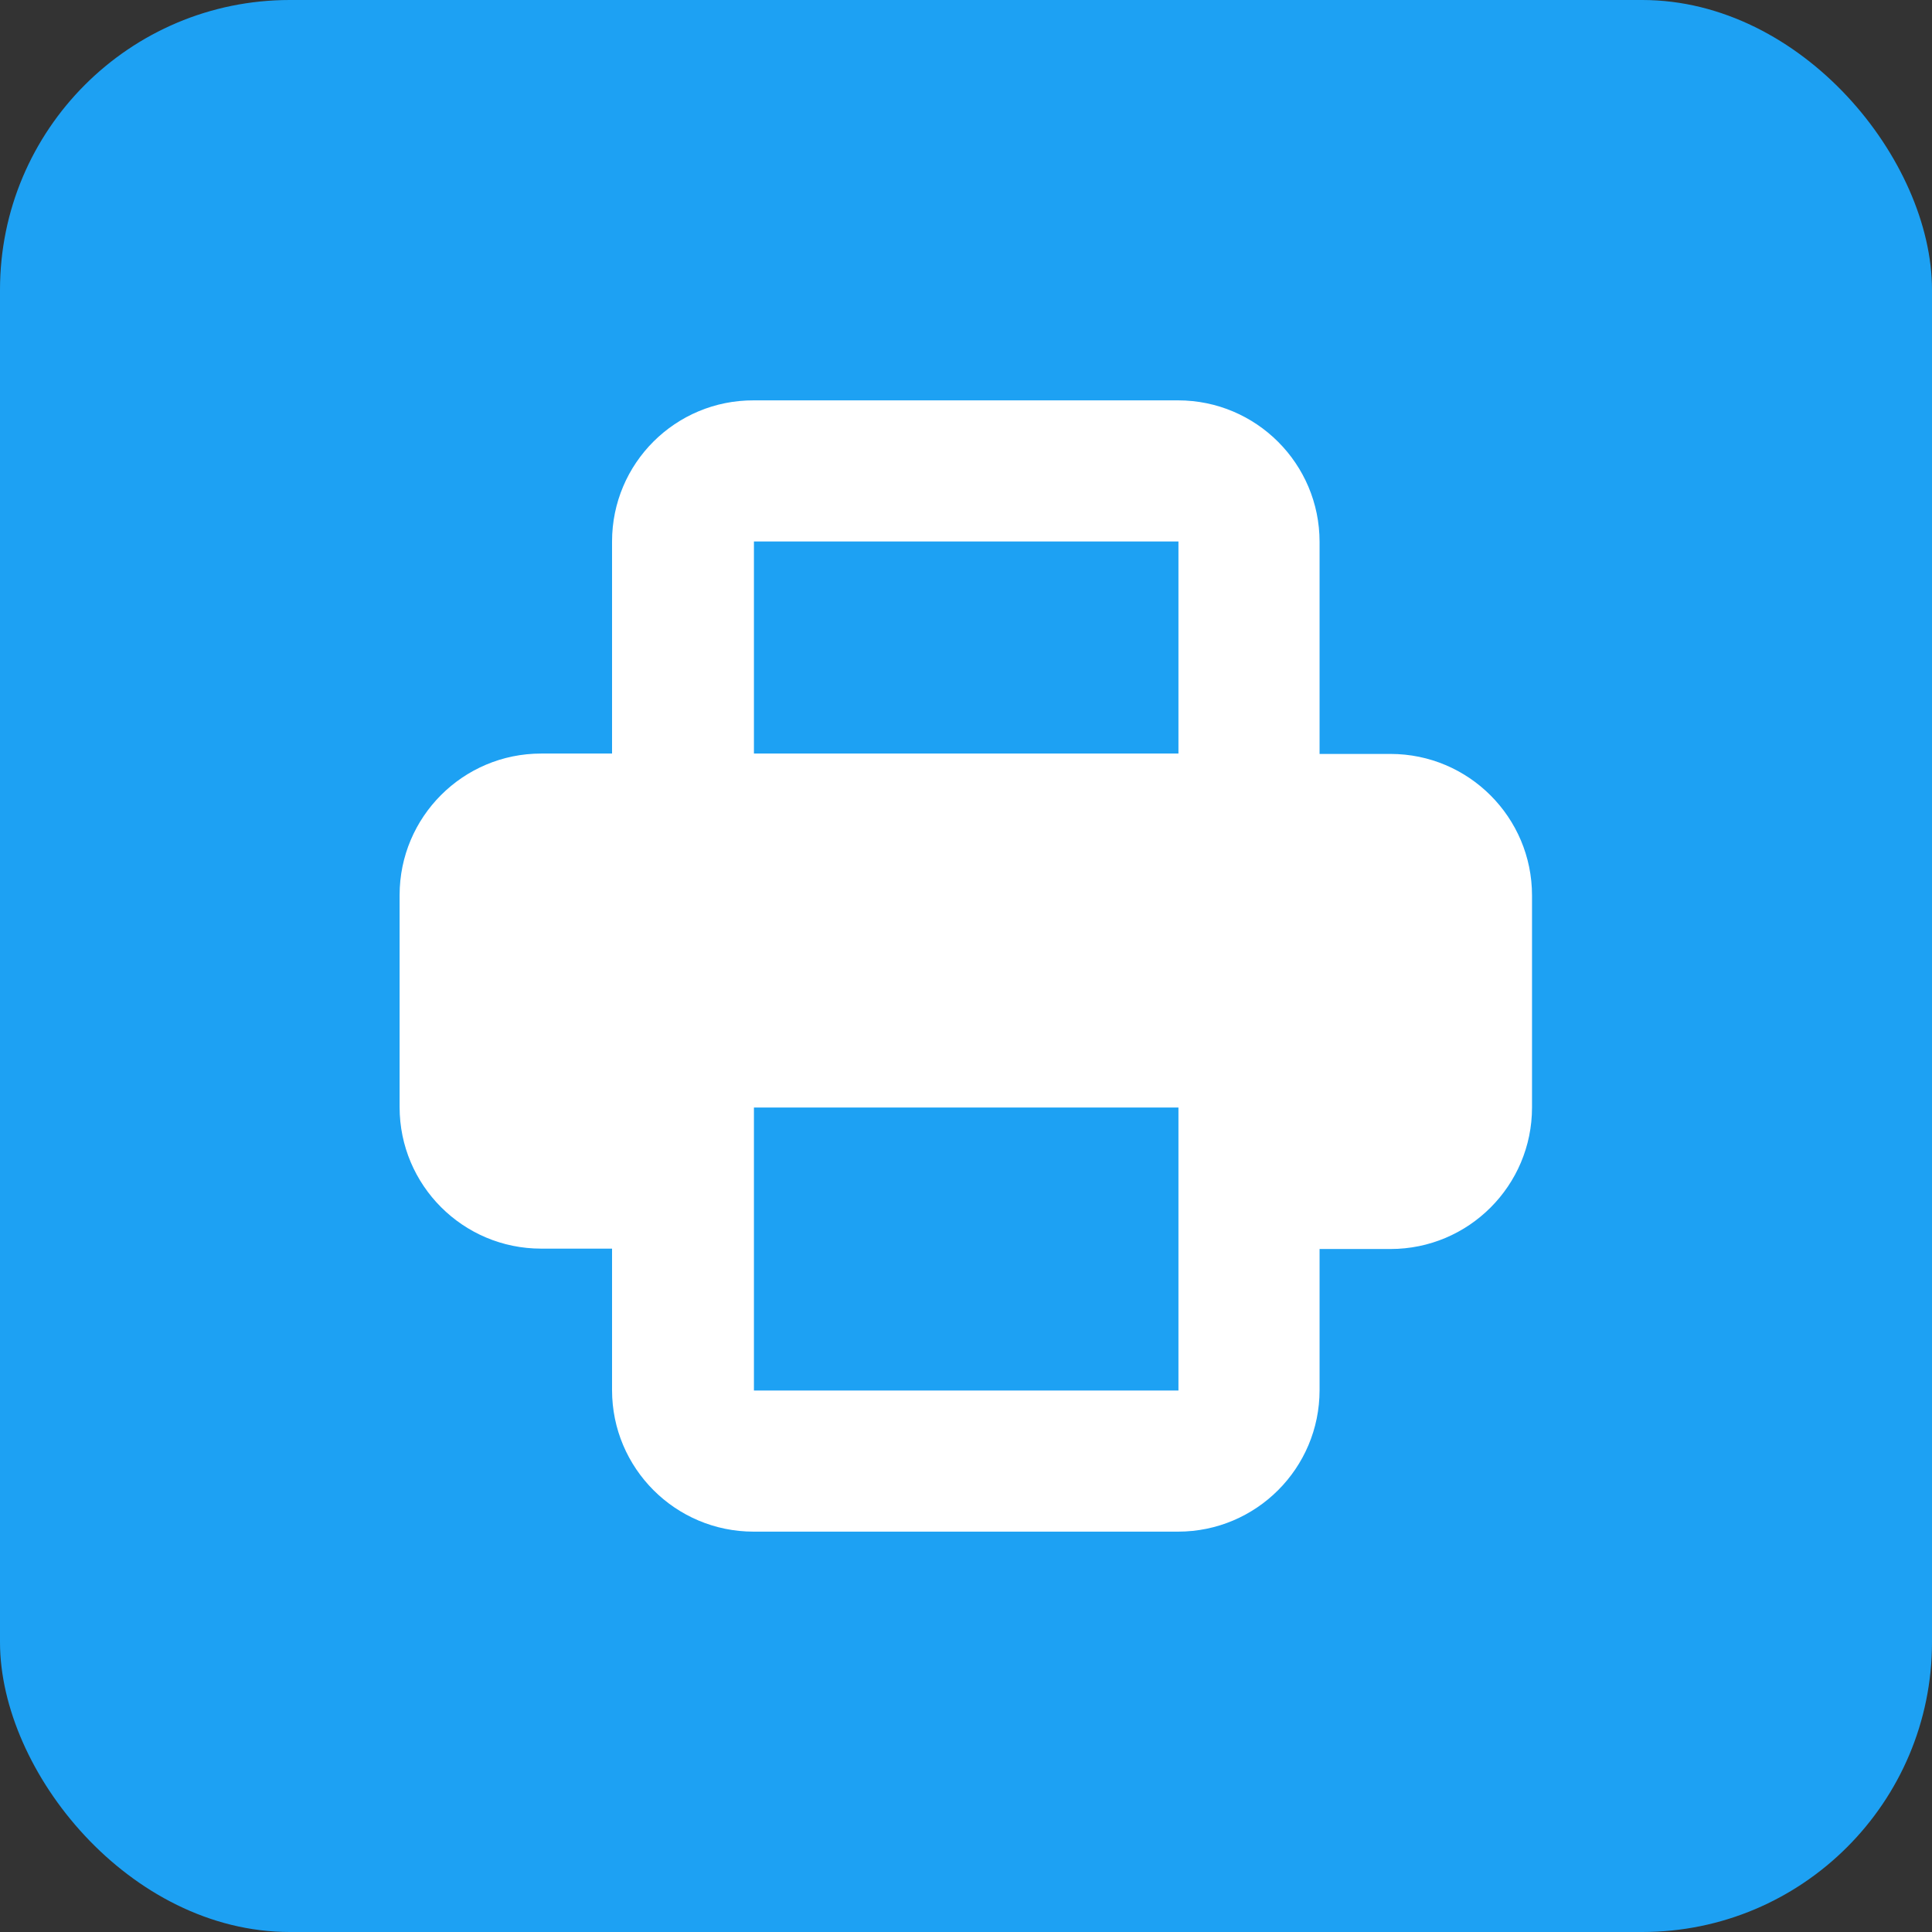
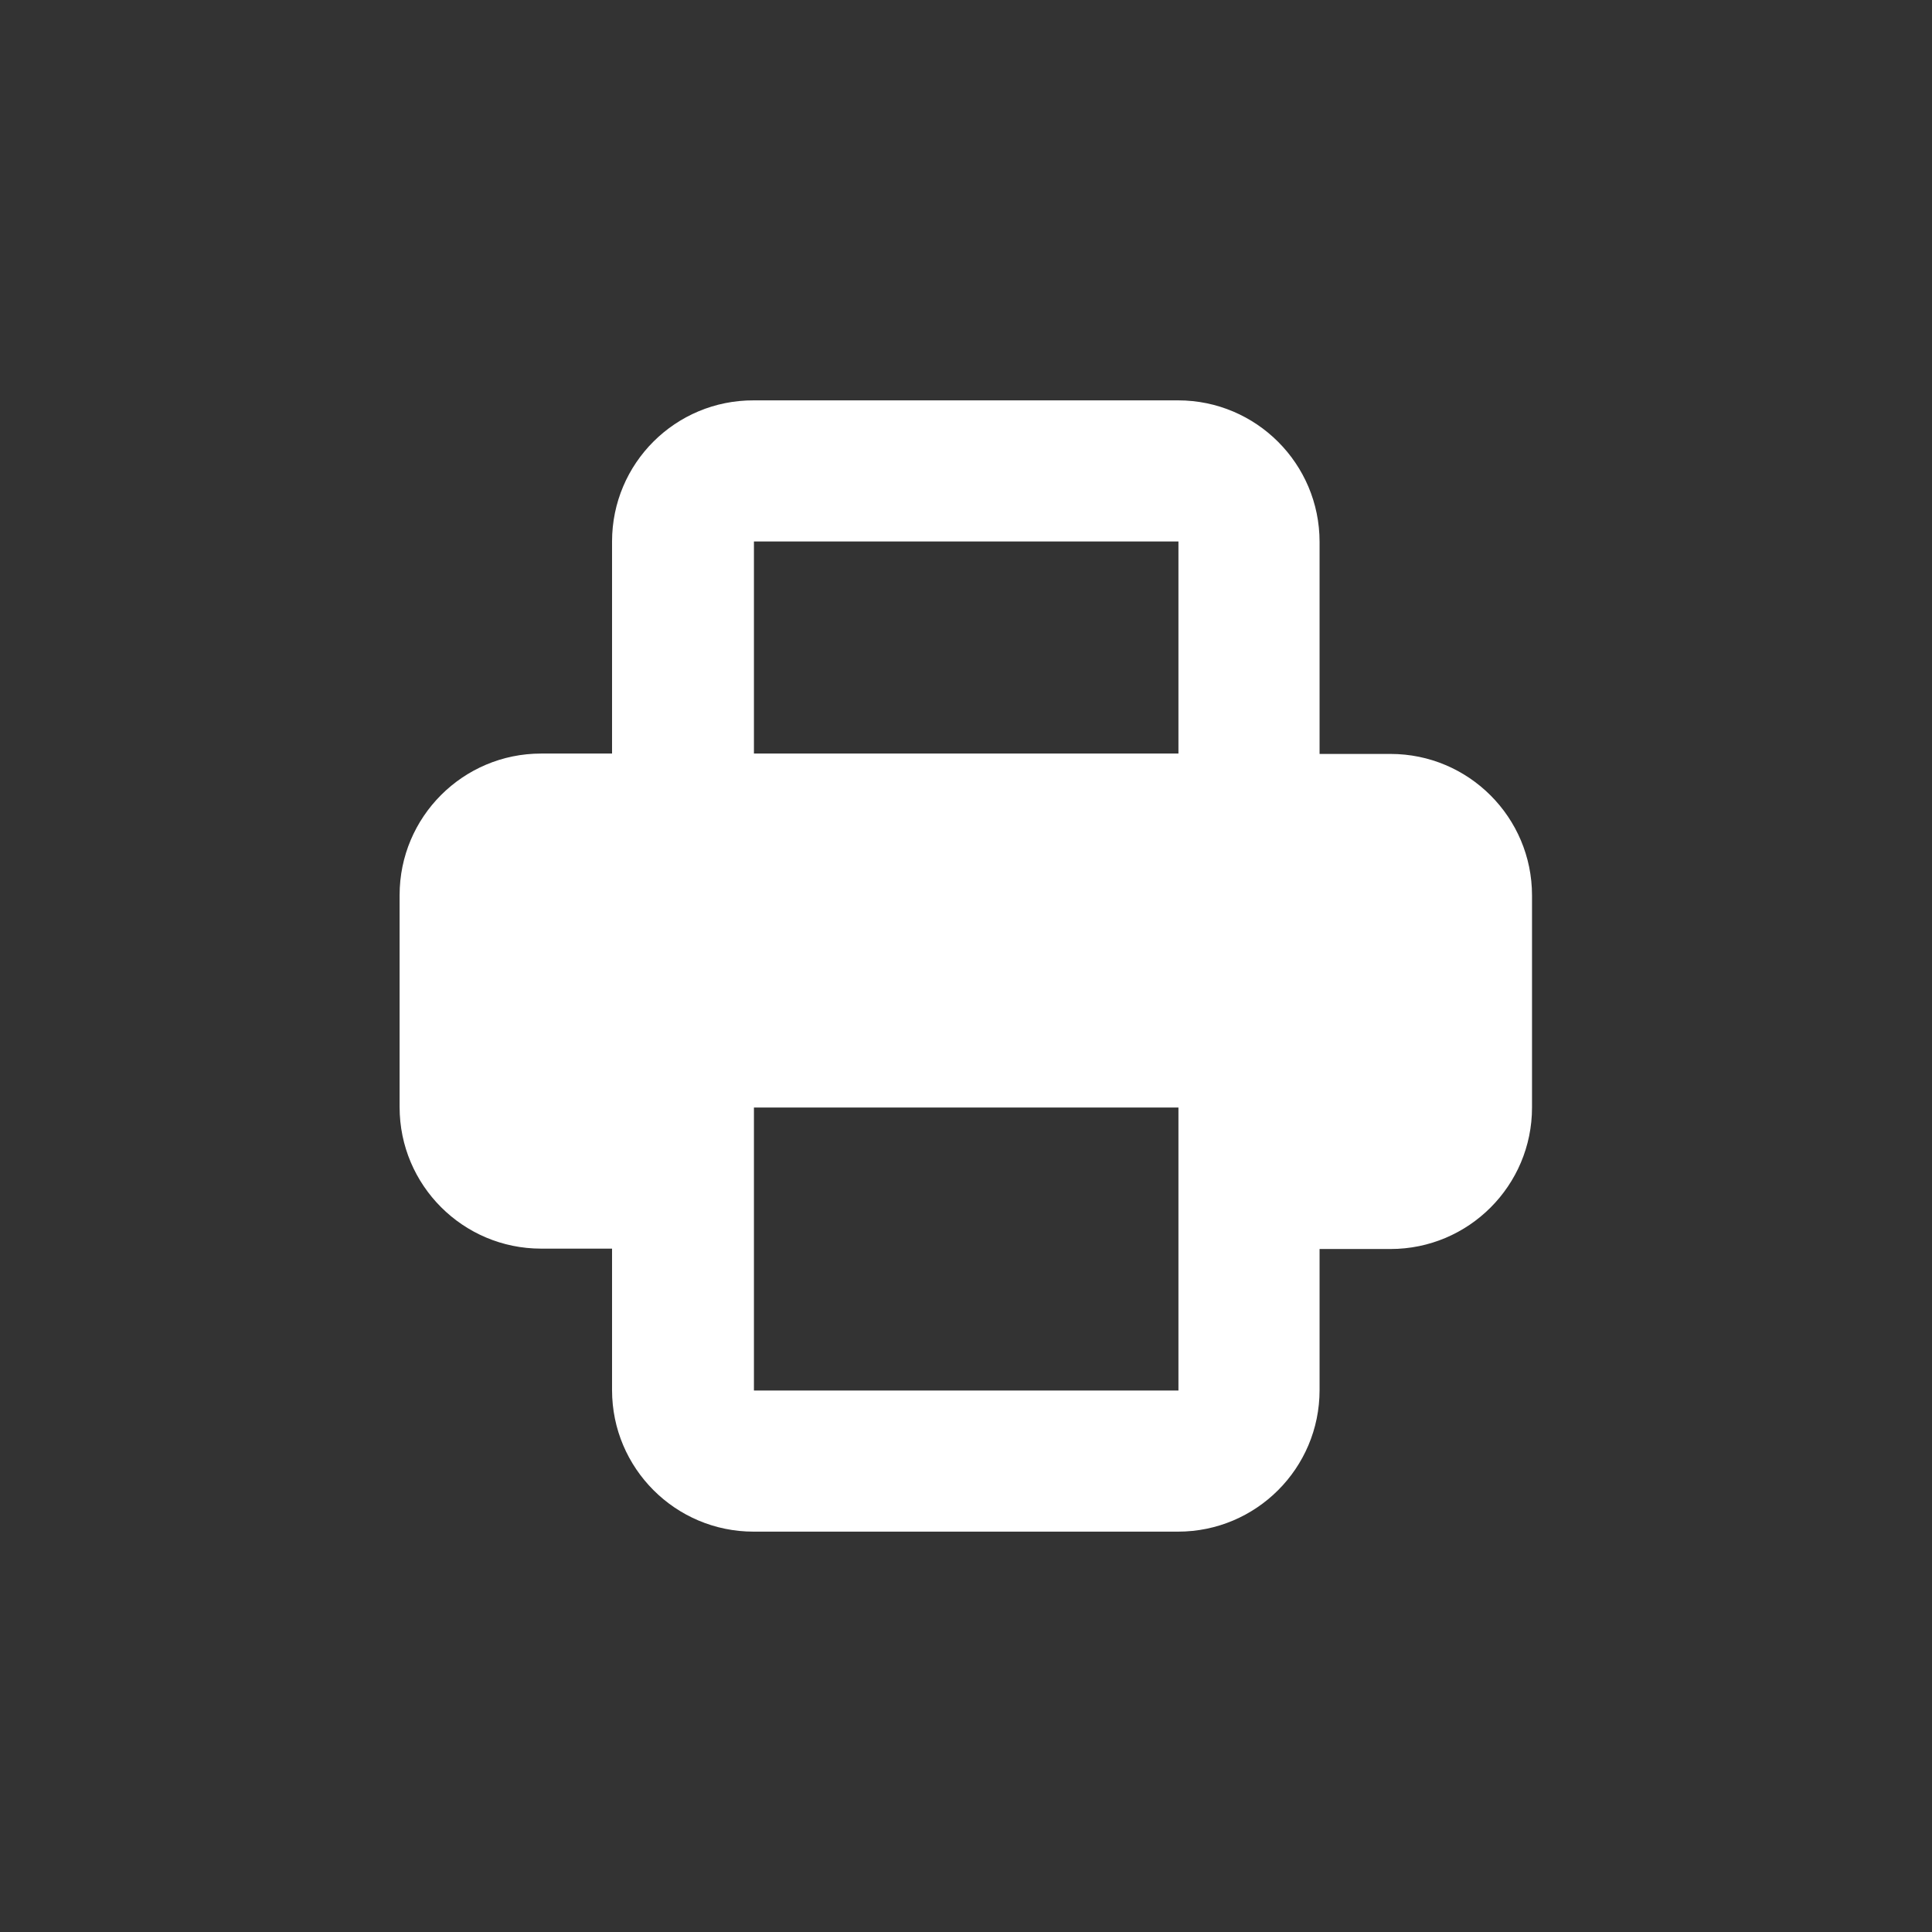
<svg xmlns="http://www.w3.org/2000/svg" viewBox="0 0 512 512" xml:space="preserve">
  <rect x="0" y="0" width="512" height="512" fill="#333333" stroke="none" />
-   <rect width="512" height="512" fill="#1da1f3" rx="15%" />
  <path d="M162.2 143.5v56.2h-18.8c-20.7 0-37.5 16.8-37.5 37.5v56.2c0 20.7 16.8 37.5 37.5 37.5h18.8v37.5c0 20.7 16.8 37.5 37.5 37.5h112.5c20.7 0 37.5-16.8 37.5-37.5V331h18.8c20.7 0 37.5-16.8 37.5-37.5v-56.2c0-20.7-16.8-37.5-37.5-37.5h-18.8v-56.2c0-20.7-16.8-37.5-37.5-37.5H199.8c-20.8-.1-37.6 16.7-37.6 37.4zm150 0H199.8v56.2h112.5v-56.2zm0 150H199.8v75h112.5v-75z" fill-rule="evenodd" clip-rule="evenodd" fill="#fff" />
</svg>